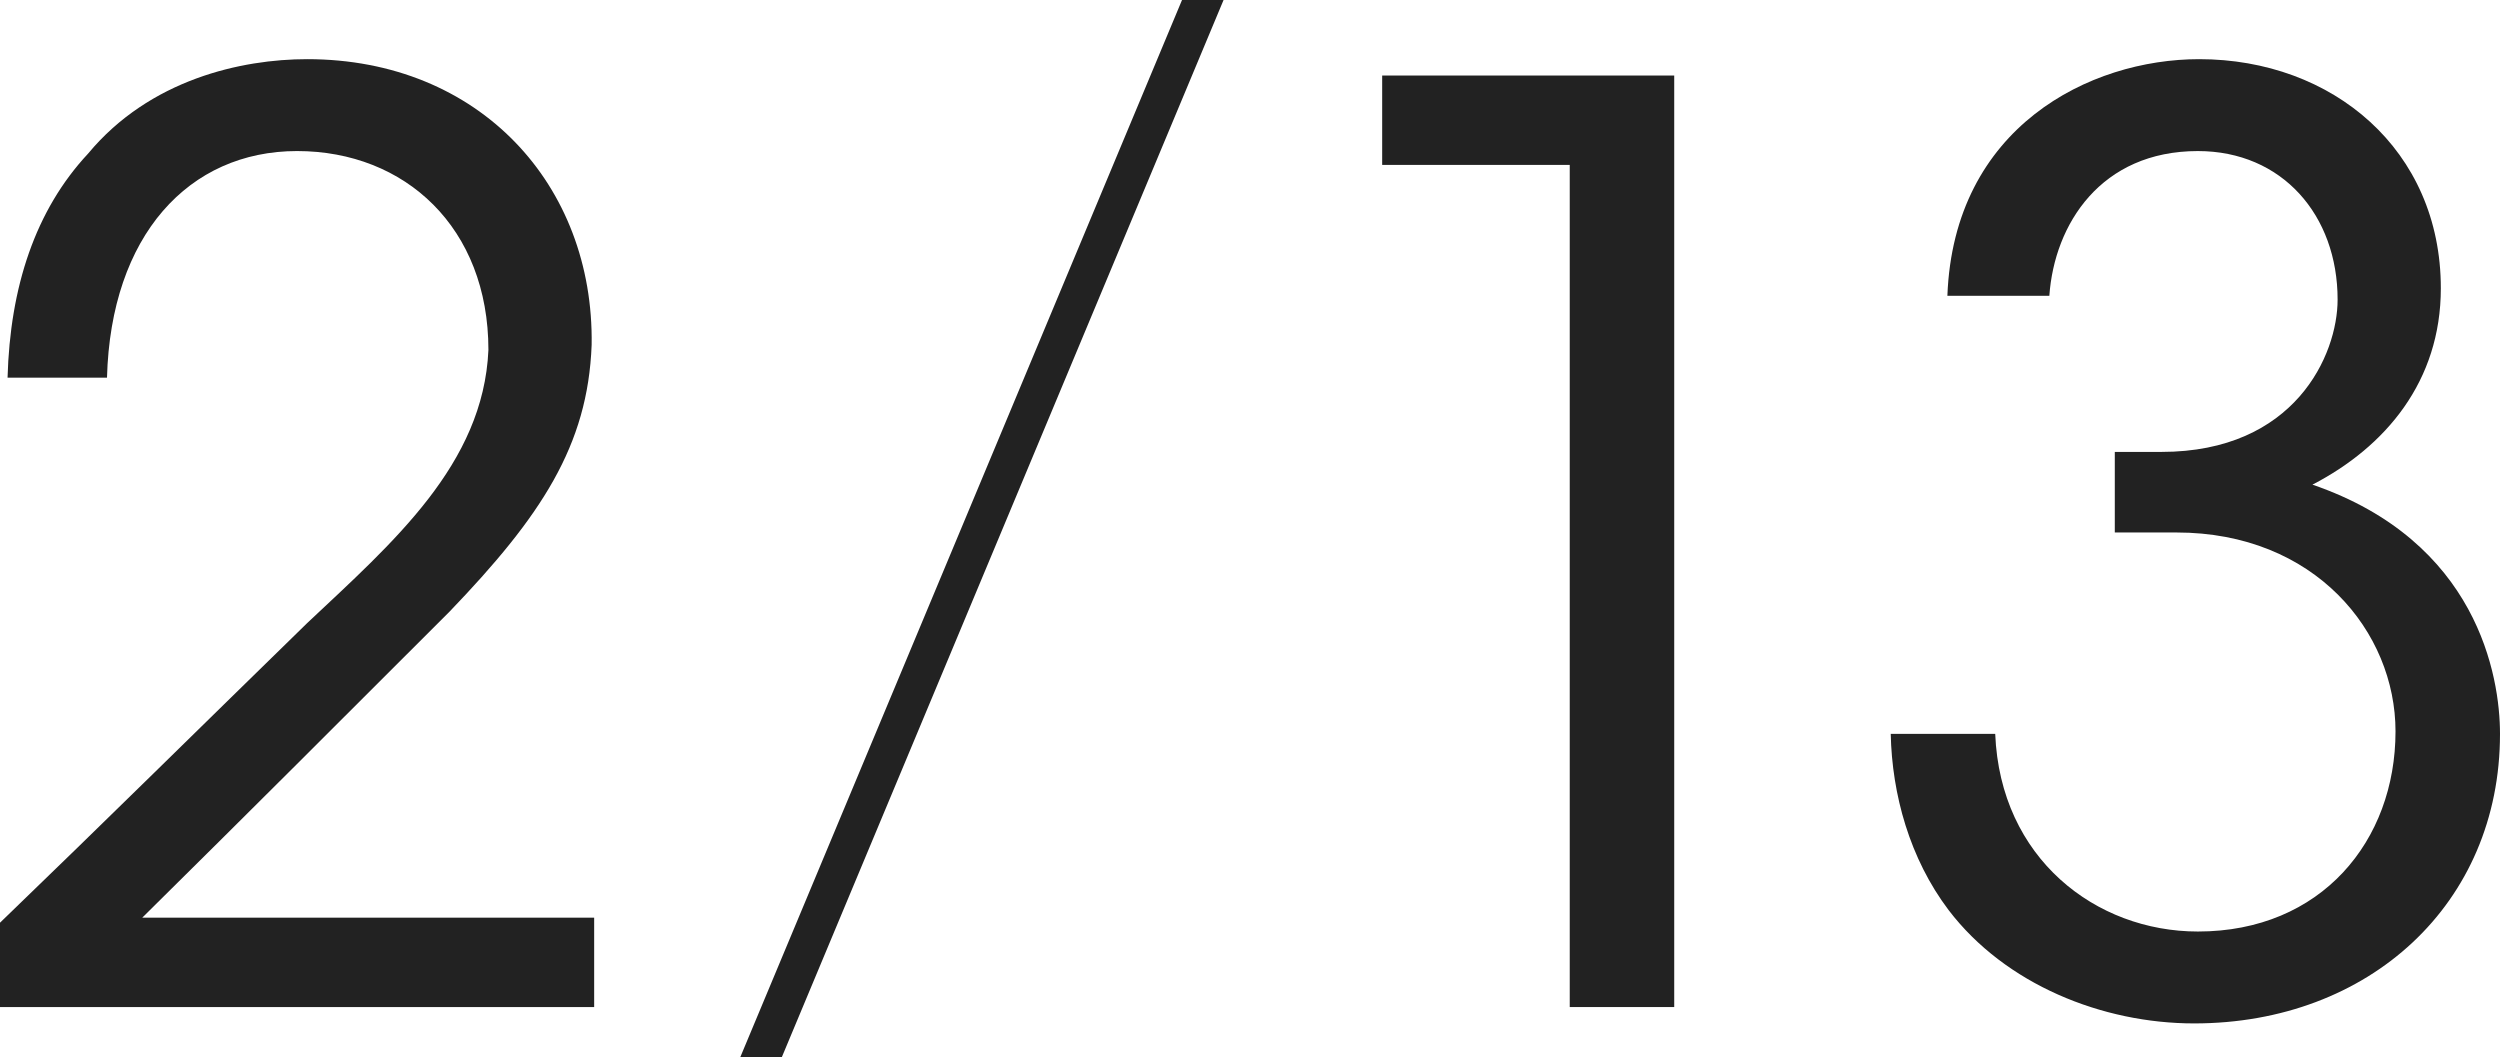
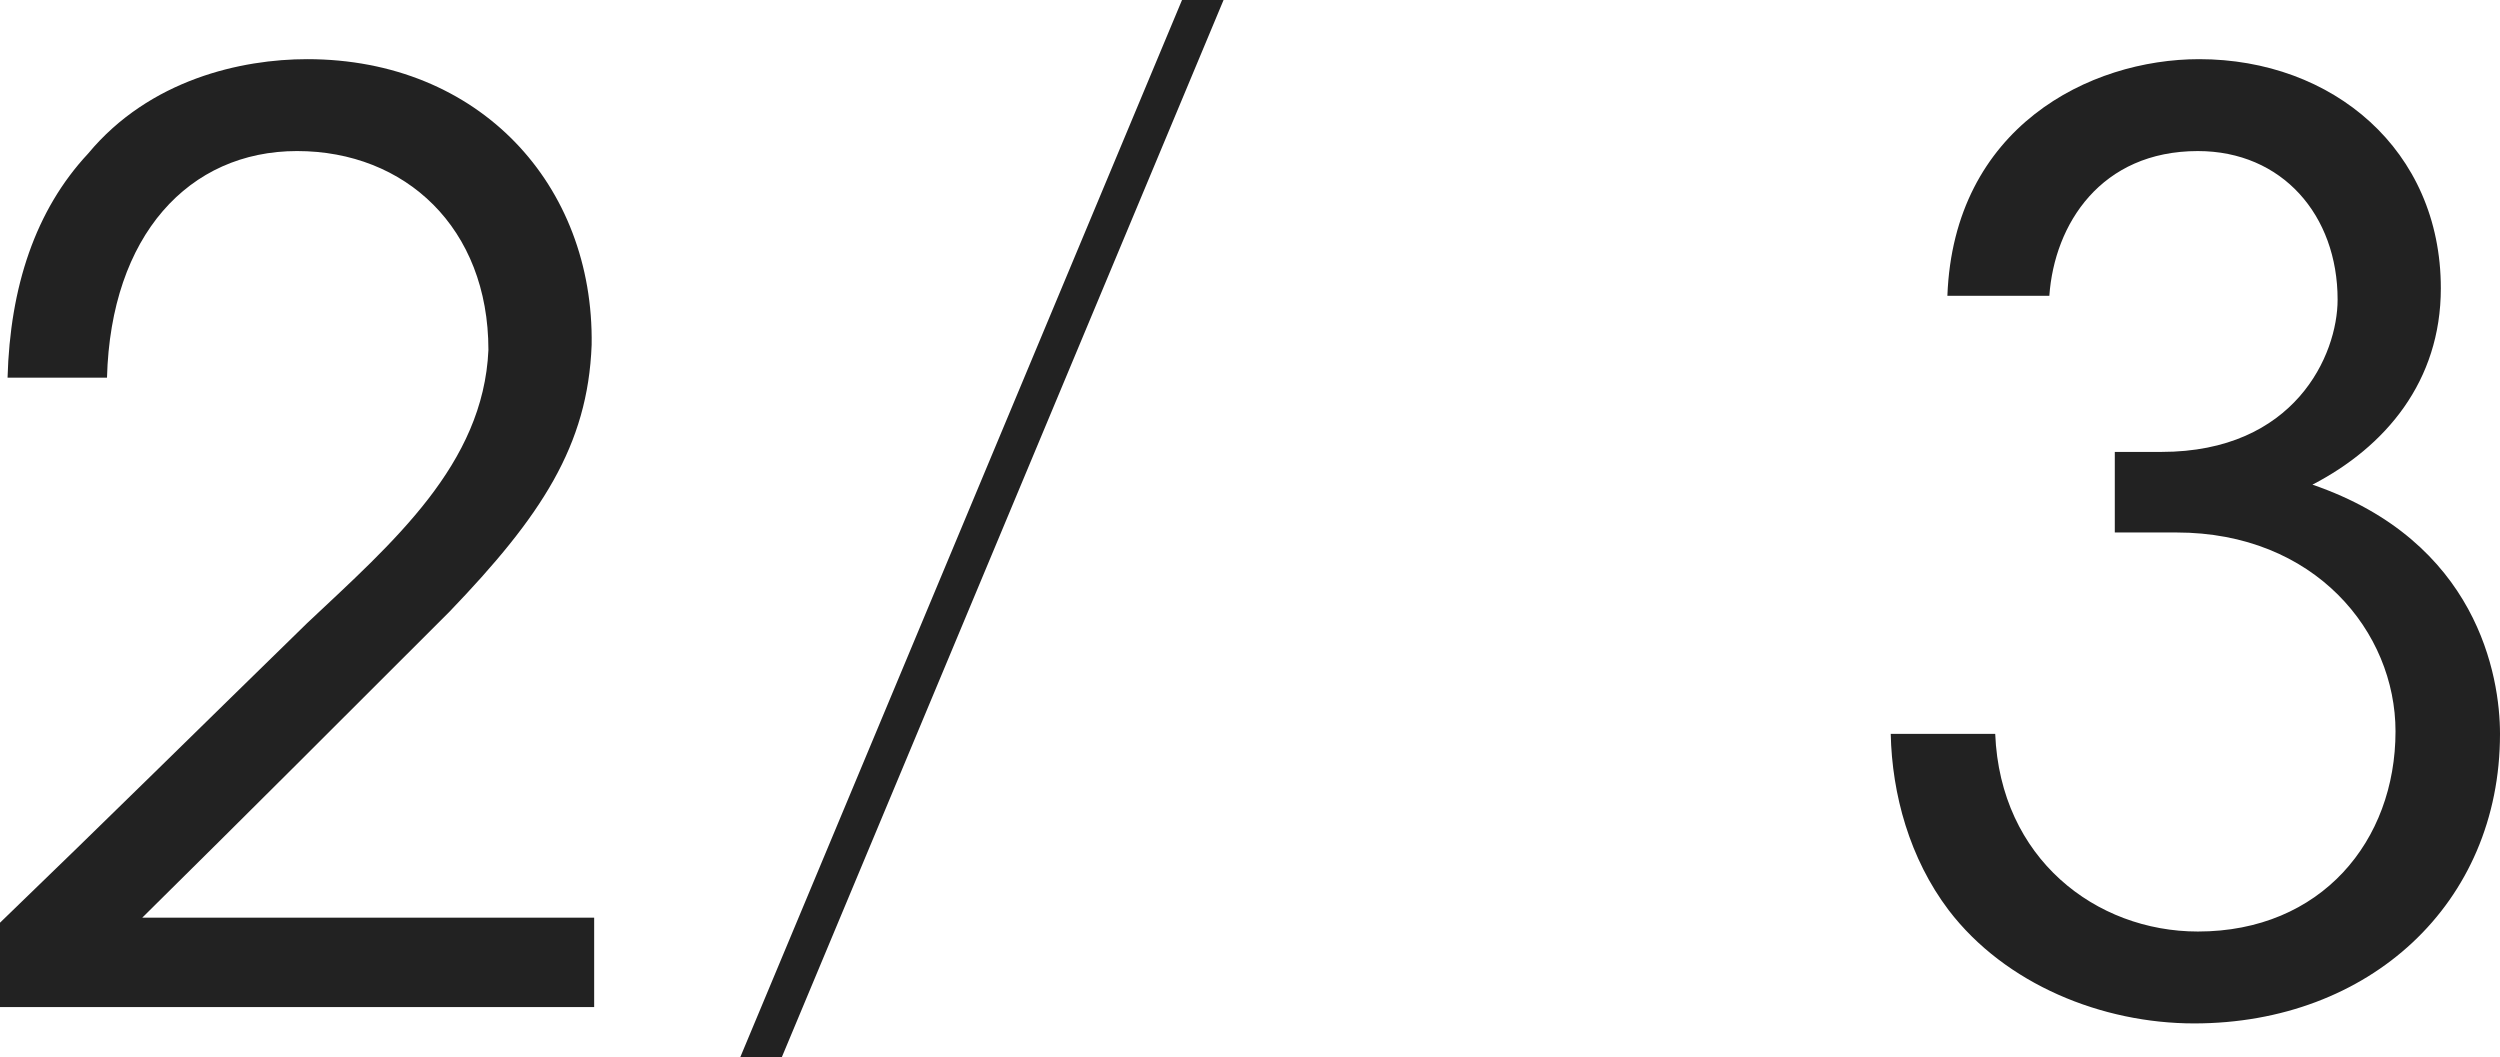
<svg xmlns="http://www.w3.org/2000/svg" id="b" data-name="レイヤー 2" width="99.3" height="42" viewBox="0 0 99.3 42">
  <g id="c" data-name="デザイン">
    <g>
      <path d="M0,36.65c4.1-3.95,8.15-7.95,12.2-11.9,3.4-3.2,7-6.3,7.2-10.85,0-4.85-3.3-7.9-7.6-7.9s-7.4,3.35-7.55,9H.3c.1-3.6,1.1-6.65,3.2-8.9,2.45-2.95,6.1-3.75,8.7-3.75,6.85,0,11.4,5,11.3,11.35-.15,4-2,6.8-5.65,10.6-4.05,4.05-8.1,8.1-12.2,12.15h17.95v3.55H0v-3.35Z" style="fill: #222;" />
      <path d="M46.95,0h1.65l-17.55,42h-1.65L46.95,0Z" style="fill: #222;" />
-       <path d="M62.35,6.55h-7.45v-3.55h11.6v37h-4.15V6.55Z" style="fill: #222;" />
      <path d="M77.35,11.75c.25-6.7,5.65-9.4,10-9.4,5.3,0,9.6,3.6,9.6,9.1,0,3.7-2.2,6.3-5.1,7.8,6.55,2.25,7.45,7.6,7.45,9.9,0,6.75-5.2,11.5-12.15,11.5-3.65,0-7.5-1.55-9.75-4.5-1.55-2.05-2.25-4.6-2.3-7h4.15c.2,4.95,4,7.85,8.05,7.85,4.9,0,7.85-3.6,7.85-7.95,0-3.95-3.2-7.9-8.7-7.9h-2.45v-3.2h1.85c5.3,0,7-3.85,7-6.05,0-3.35-2.2-5.9-5.55-5.9-3.85,0-5.7,2.9-5.9,5.75h-4.05Z" style="fill: #222;" />
    </g>
  </g>
</svg>